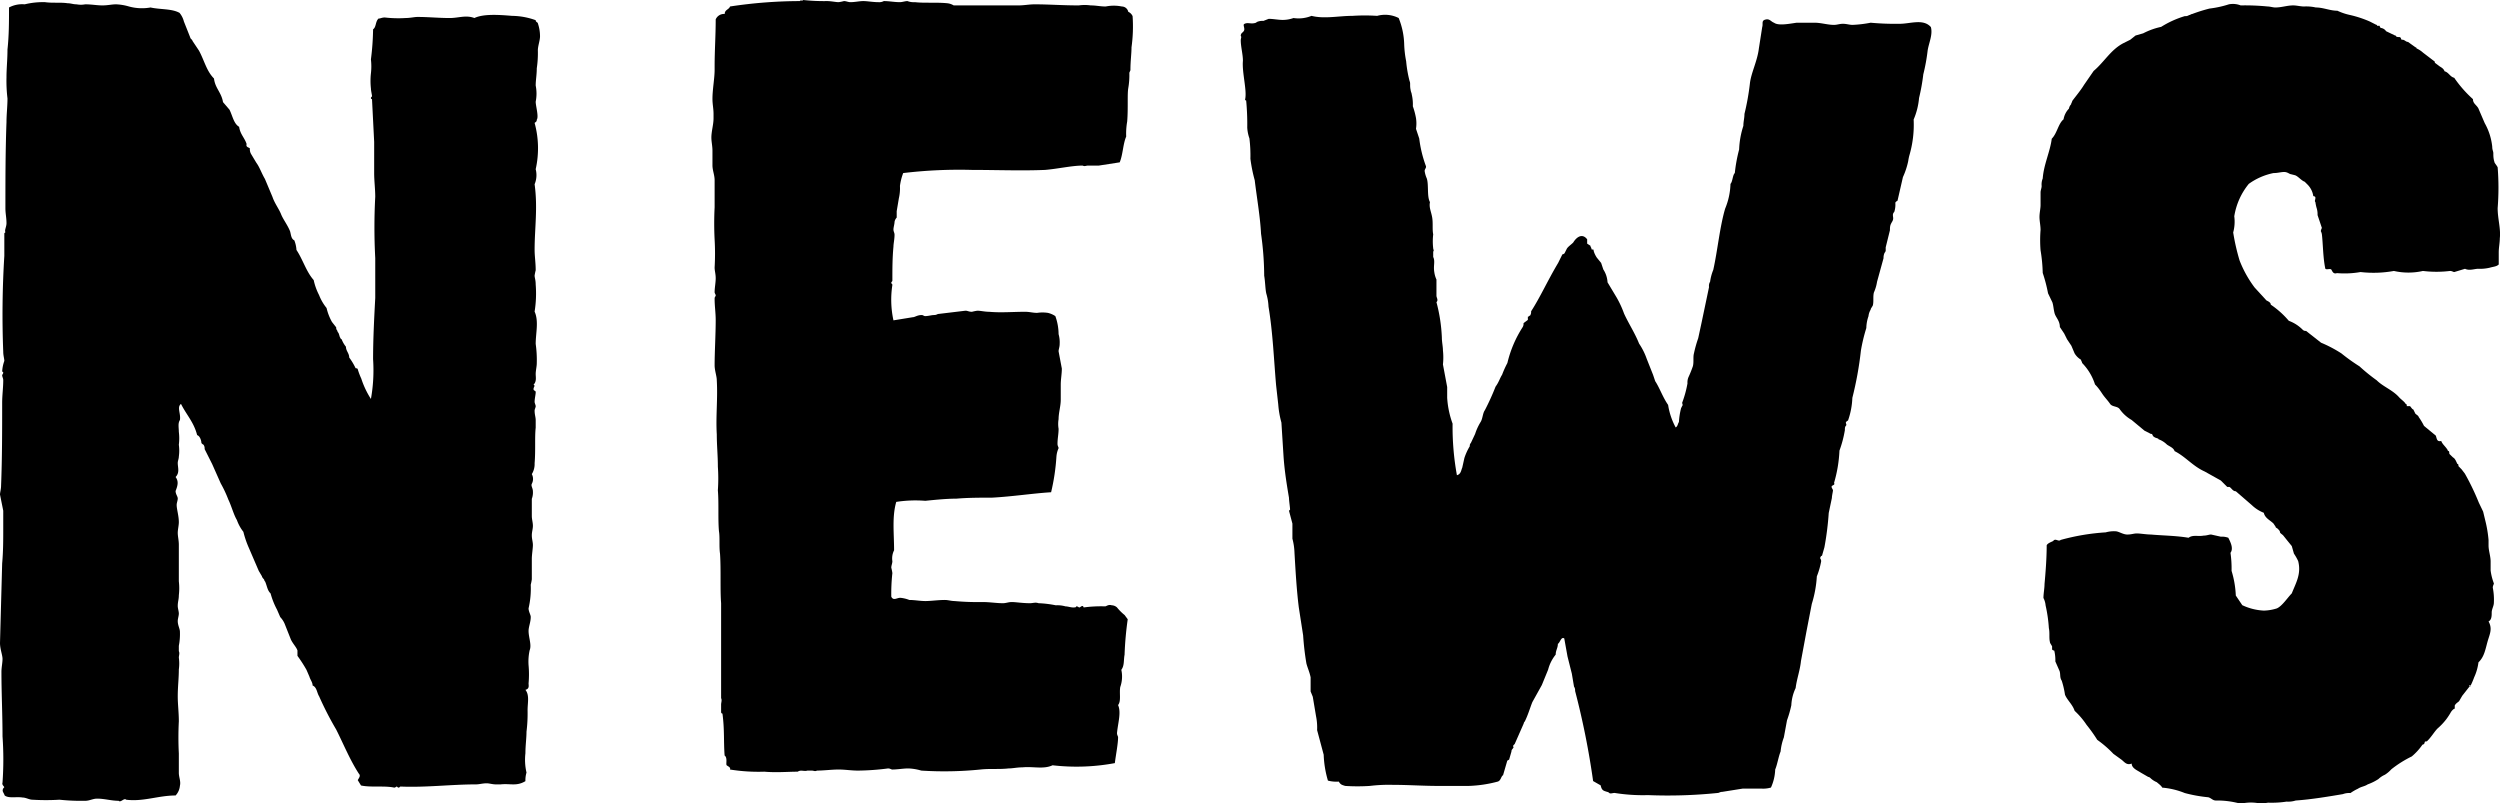
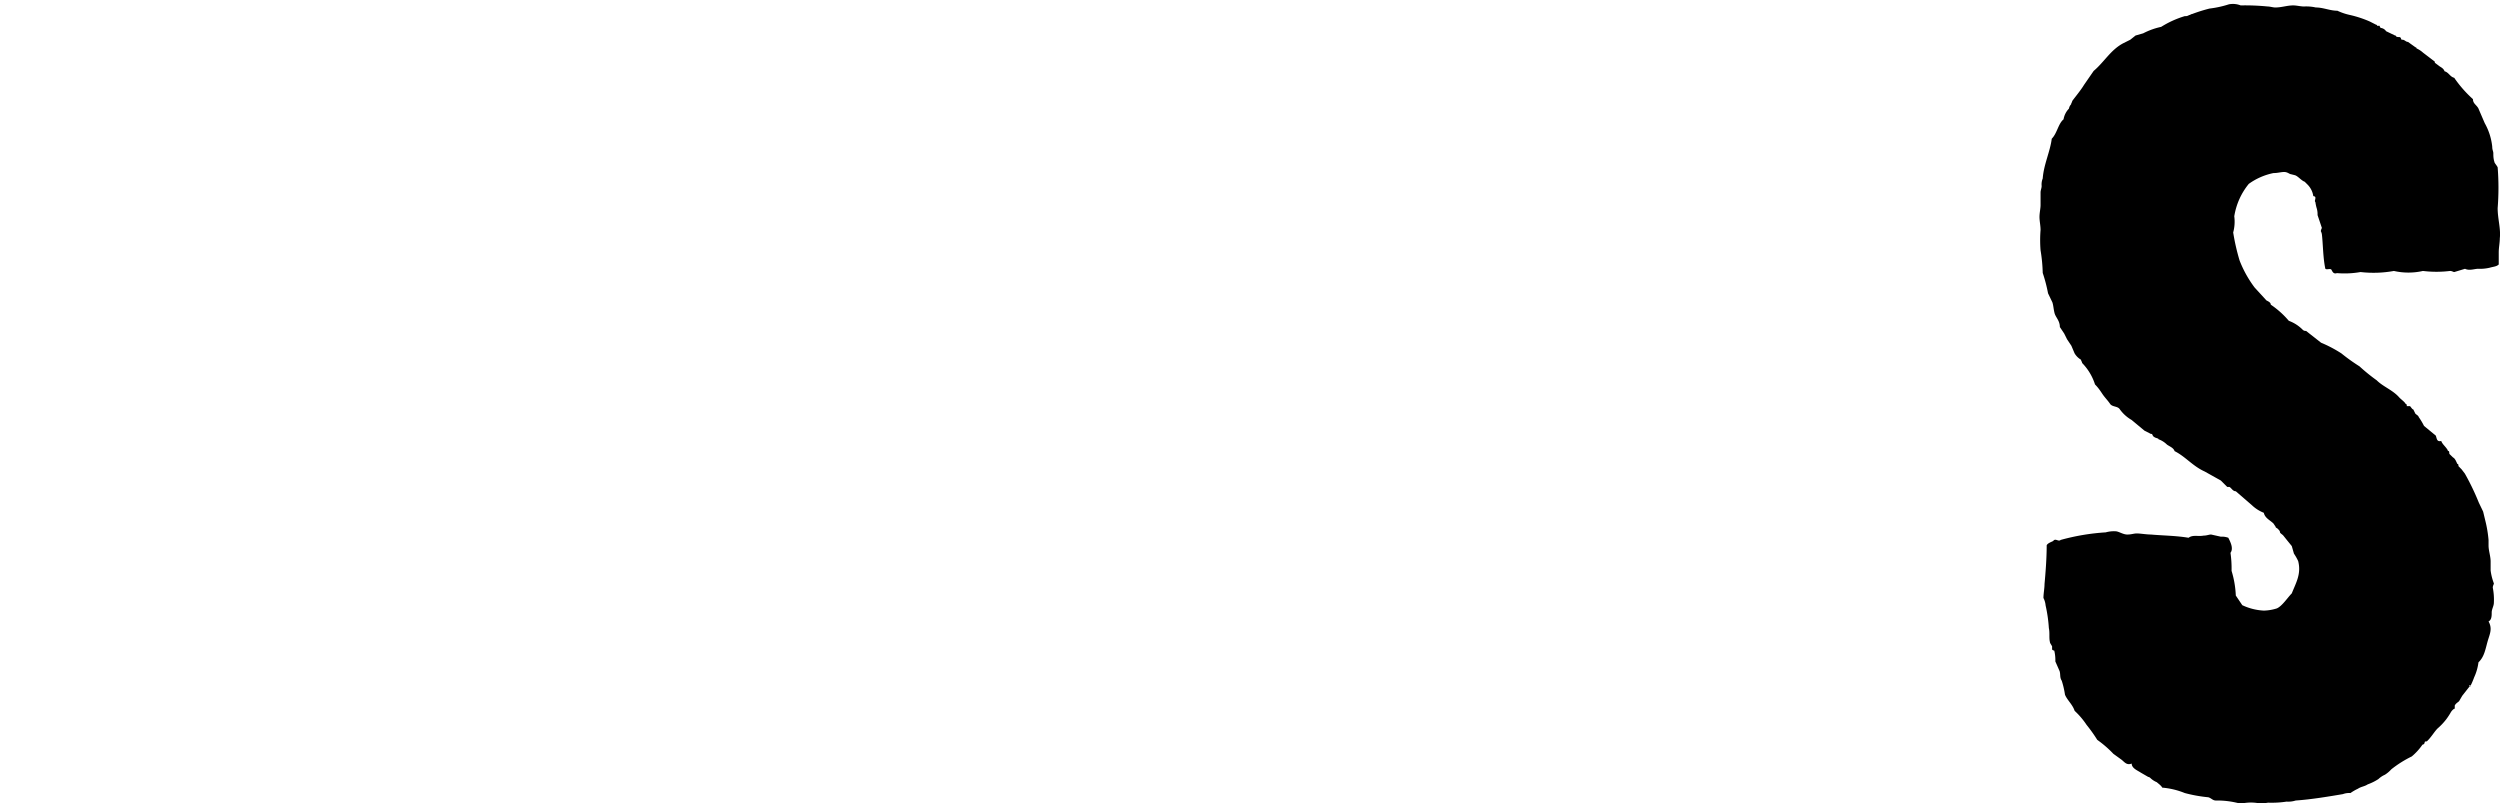
<svg xmlns="http://www.w3.org/2000/svg" viewBox="0 0 277.35 89.1">
  <g id="レイヤー_2" data-name="レイヤー 2">
    <g id="レイヤー_1-2" data-name="レイヤー 1">
-       <path d="M20.4,2.38l.71,1.79c0,.12.24.24.24.36l.24.36.48.72c.59,1.07.83,2.26,1.67,3.1.12,1.07.83,1.55,1,2.62l.72.84c.35.71.47,1.55,1.07,1.9.12.84.6,1.2.83,1.91-.11.36.24.36.36.48a1.08,1.08,0,0,0,.12.6l.6,1c.36.48.59,1.19.95,1.79l.84,2c.24.71.71,1.31.95,1.91s.72,1.19,1,1.9c.11.36.11.84.47,1a3.44,3.44,0,0,1,.24,1.07c.72,1.08,1.07,2.39,1.91,3.34a6.71,6.71,0,0,0,.6,1.67,5.31,5.31,0,0,0,.83,1.43,5.82,5.82,0,0,0,.6,1.55l.47.6a.44.44,0,0,0,.12.36.42.42,0,0,0,.12.24c.12.23.12.47.24.59a.12.12,0,0,0,.12.12,3,3,0,0,0,.48.84c0,.47.36.71.36,1.19a6.79,6.79,0,0,1,.71,1.19s.24,0,.24.12A7.58,7.58,0,0,0,40.08,42a9.64,9.64,0,0,0,1.07,2.26,18.15,18.15,0,0,0,.24-4.41c0-2.27.12-4.53.24-6.8V28.63a64.22,64.22,0,0,1,0-6.8c0-.84-.12-1.79-.12-2.63V15.74L41.27,11a.12.12,0,0,1-.12-.12c0-.12.12-.12.12-.23s-.12-.6-.12-.84a7.77,7.77,0,0,1,0-1.67,6.67,6.67,0,0,0,0-1.55,29.14,29.14,0,0,0,.24-3.34c.36-.24.24-.84.6-1.19.23,0,.35-.12.71-.12A13,13,0,0,0,45,2c.47,0,1-.12,1.31-.12,1.19,0,2.39.12,3.58.12,1,0,1.79-.36,2.74,0,1-.48,2.74-.36,4.18-.24a7.91,7.91,0,0,1,2.62.48c0,.23.24.23.24.35a4.46,4.46,0,0,1,.24,1.43c0,.48-.24,1.08-.24,1.56a11.42,11.42,0,0,1-.12,2c0,.72-.12,1.32-.12,1.91a4.5,4.5,0,0,1,0,1.79c0,.48.36,1.67.12,2,0,.24-.12.24-.24.36a10.61,10.61,0,0,1,.12,5.13,2.61,2.61,0,0,1-.12,1.67c.36,2.62,0,4.89,0,7.27,0,.72.12,1.43.12,2.27a5.42,5.42,0,0,0-.12.59c0,.24.12.48.12,1a12.65,12.65,0,0,1-.12,3c.48,1.07.12,2.39.12,3.58a12.86,12.86,0,0,1,.12,2.15c0,.35-.12.83-.12,1.19s.12.83-.24,1.19c.24.12,0,.24,0,.48s.24.12.24.36-.12.71-.12,1.07c0,.12.12.36.12.48s-.12.35-.12.47c0,.48.12.72.12,1.08v.83c-.12,1.08,0,2.51-.12,3.94A2.13,2.13,0,0,1,59,52.6a1.13,1.13,0,0,1,0,1.07c-.12.24.12.48.12.84a2,2,0,0,1-.12.83v1.91c0,.36.12.72.12,1.08S59,59,59,59.4s.12.72.12,1.07S59,61.55,59,62v2.27a5.2,5.2,0,0,1-.12.6,9.7,9.7,0,0,1-.24,2.62c0,.36.24.72.24.95,0,.6-.24,1.08-.24,1.56,0,.71.36,1.55.12,2.14a5.86,5.86,0,0,0-.12,1.67,11.27,11.27,0,0,1,0,2c0,.24.12.6-.35.72.47.59.24,1.43.24,2.26a16.76,16.76,0,0,1-.12,2.39c0,.71-.12,1.55-.12,2.38a6.31,6.31,0,0,0,.12,2.15,3,3,0,0,0-.12.95c-1,.6-1.67.24-2.75.36H55c-.36,0-.72-.12-1-.12-.47,0-.83.12-1.19.12-2.74,0-5.61.36-8.35.24-.12,0-.12.12-.24.12s-.12-.12-.24-.12a.42.42,0,0,1-.24.12c-1.07-.24-2.62,0-3.69-.24l-.36-.59c.12-.24.36-.48.12-.72-1-1.55-1.67-3.22-2.51-4.89a35.72,35.72,0,0,1-1.9-3.7c-.24-.36-.24-1-.72-1.19,0-.36-.24-.6-.36-1L34,74.31a15.45,15.45,0,0,0-1-1.55v-.6c-.12-.36-.48-.71-.72-1.19l-.71-1.79a2.51,2.51,0,0,0-.48-.72l-.36-.83a8.46,8.46,0,0,1-.71-1.79c-.36-.36-.36-.72-.6-1.31a.42.42,0,0,1-.12-.24s-.24-.24-.24-.36l-.35-.59-1.08-2.51A10.75,10.75,0,0,1,27,59a4.6,4.6,0,0,1-.72-1.31c-.36-.6-.6-1.55-.95-2.27a13.27,13.27,0,0,0-.84-1.79l-.95-2.14-.84-1.67a.72.72,0,0,0-.12-.48s-.24-.12-.24-.24-.11-.71-.47-.83c-.36-1.43-1.2-2.27-1.79-3.46-.48.36,0,1.07-.12,1.79-.24.36-.12.83-.12,1.31a5.7,5.7,0,0,1,0,1.43,4.77,4.77,0,0,1,0,1.31c0,.24-.12.48-.12.72,0,.48.24,1.07-.24,1.55.36.48.24.95,0,1.55,0,.36.24.6.24.83s-.12.48-.12.72c0,.48.24,1.19.24,1.91,0,.36-.12.83-.12,1.19s.12.84.12,1.31v4.06a6.68,6.68,0,0,1,0,1.55c0,.48-.12.71-.12,1.19,0,.24.12.6.12.84s-.12.59-.12.83c0,.48.24.84.24,1.19a6.84,6.84,0,0,1-.12,1.56v.59c.12.24,0,.48,0,.72a4.77,4.77,0,0,1,0,1.31c0,1-.12,1.91-.12,3,0,.84.12,1.79.12,2.75a35.42,35.42,0,0,0,0,3.57v2.15c0,.48.24.95.12,1.43a1.79,1.79,0,0,1-.48,1.08c-1.91,0-3.58.71-5.48.47-.24-.24-.6.36-.84.12-.83,0-1.55-.24-2.39-.24-.47,0-.83.24-1.31.24a22.8,22.8,0,0,1-2.86-.12,24.67,24.67,0,0,1-3,0c-.36,0-.72-.24-1.08-.24-.71-.12-1.55.12-2-.23-.12-.36-.36-.48-.12-.84.24-.12-.24-.24-.12-.6a36.41,36.41,0,0,0,0-5.12c0-2.39-.12-4.78-.12-7.16,0-.48.12-1,.12-1.43S0,72,0,71.33L.24,62.5c.12-1.31.12-2.62.12-3.93V56.66L0,54.87c0-.24.12-.6.12-1,.12-3,.12-6.2.12-9.18,0-.84.12-1.67.12-2.51,0-.23-.12-.35-.12-.59a.42.42,0,0,0,.12-.24.12.12,0,0,0-.12-.12,4.13,4.13,0,0,1,.24-1.19c0-.24-.12-.6-.12-1A105.87,105.87,0,0,1,.48,28.39V25.88l.12-.12c-.12-.23.12-.59.12-1,0-.6-.12-1.07-.12-1.67,0-3,0-6.32.12-9.54,0-.84.11-1.79.11-2.63A16.39,16.39,0,0,1,.72,8.59c0-1,.11-2,.11-3.1C1,3.94,1,2.38,1,.83A3.11,3.11,0,0,1,2.74.48,8.55,8.55,0,0,1,5,.24c.83.12,1.67,0,2.5.12.36,0,.6.12,1,.12a2.53,2.53,0,0,0,.95,0c.72,0,1.31.12,1.91.12S12.4.48,12.88.48a5.86,5.86,0,0,1,1.43.24A5.43,5.43,0,0,0,16.7.83c1.07.24,2.38.12,3.22.6A2.44,2.44,0,0,1,20.4,2.38Z" />
-       <path d="M121.9,18.37h-1.19c-.24,0-.36.12-.6,0-1.19,0-2.74.36-4.17.48-2.62.11-5.37,0-8.11,0a52.45,52.45,0,0,0-7.63.35,6.38,6.38,0,0,0-.36,1.43A4.92,4.92,0,0,1,99.72,22l-.24,1.43v.71a.91.91,0,0,0-.24.48c0,.24-.12.6-.12.84s.12.35.12.59c0,.48-.12,1-.12,1.31C99,28.63,99,29.82,99,31.13c0,.12-.12.12-.12.24s.12.12.12.24a10.75,10.75,0,0,0,.12,3.93l2.15-.35c.24,0,.48-.24,1-.24.12,0,.24.12.36.12.36,0,.72-.12,1-.12s.36-.12.48-.12l3-.36c.24,0,.36.12.72.12a5.2,5.2,0,0,1,.6-.12c.35,0,.83.12,1.31.12,1.31.12,2.62,0,4,0,.48,0,.84.12,1.32.12a4,4,0,0,1,1.19,0,2.5,2.5,0,0,1,.83.36,6,6,0,0,1,.36,2,3.32,3.32,0,0,1,.12,1.08c0,.36-.12.59-.12.83l.36,1.91c0,.6-.12,1.19-.12,1.79v1.67c0,.72-.24,1.43-.24,2.15a3.2,3.2,0,0,0,0,1.07c0,.6-.12,1.08-.12,1.67,0,.24.12.36.12.48a2.77,2.77,0,0,0-.24.95,23.3,23.3,0,0,1-.59,3.94c-2,.12-4.3.48-6.56.6-1.32,0-2.63,0-3.94.11-1.07,0-2.27.12-3.46.24a13.94,13.94,0,0,0-3.22.12c-.48,1.67-.24,3.46-.24,5.37A2,2,0,0,0,99,62.26c0,.24-.12.48-.12.72a5.2,5.2,0,0,1,.12.6,20.89,20.89,0,0,0-.12,2.62c.24.48.6.12,1,.12a3.65,3.65,0,0,1,1,.24c.6,0,1.19.12,1.79.12s1.43-.12,2.15-.12c.36,0,.71.12,1.07.12a28.18,28.18,0,0,0,3.1.11c.84,0,1.55.13,2.27.13.36,0,.6-.13,1-.13s1.2.13,2,.13c.36,0,.6-.13.95,0a11.63,11.63,0,0,1,1.91.23,3.32,3.32,0,0,1,1.08.12c.24,0,.59.12.83.12s.36,0,.36-.12c.24,0,.24.12.36.12s.36-.36.47,0a14.48,14.48,0,0,1,2.39-.12c.12,0,.36-.24.72-.12a.91.91,0,0,1,.59.24,5.54,5.54,0,0,0,.84.84l.35.47a37,37,0,0,0-.35,3.94c-.12.6,0,1.19-.36,1.67a3.47,3.47,0,0,1-.12,1.91c-.12.71.12,1.55-.24,2,.36.83,0,1.9-.12,3.1,0,.24.12.36.12.47,0,.72-.24,1.91-.36,2.87a23.16,23.16,0,0,1-6.91.24c-1,.47-2.15.11-3.34.23-.6,0-1.08.12-1.55.12-1.08.12-2,0-3.11.12a39.91,39.91,0,0,1-6.56.12,5.86,5.86,0,0,0-1.43-.24c-.59,0-1.19.12-1.79.12-.12,0-.24-.12-.47-.12a27.41,27.41,0,0,1-3.34.24c-.72,0-1.44-.12-2.15-.12s-1.67.12-2.39.12c-.24.12-.35,0-.59,0h-.48c-.36.12-.72-.12-1.07.12-1.08,0-2.39.12-3.7,0a19.8,19.8,0,0,1-3.82-.24c.12-.24-.24-.36-.36-.47s.12-.84-.23-1.08c-.12-1.55,0-2.86-.24-4.65A.17.17,0,0,1,80,79v-.83c0-.24.12-.48,0-.72V66.92c-.12-1.56,0-3.7-.12-5.49-.12-.84,0-1.79-.12-2.51-.12-1.43,0-3.1-.12-4.53a19,19,0,0,0,0-2.62c0-1.2-.12-2.39-.12-3.58-.12-2,.12-3.94,0-6,0-.47-.24-1.07-.24-1.67,0-1.43.12-3.46.12-5,0-.83-.12-1.55-.12-2.38,0-.24.12-.24.12-.36s-.12-.24-.12-.36c0-.47.12-1.07.12-1.55s-.12-.83-.12-1.19a26.72,26.72,0,0,0,0-3.1,35.6,35.6,0,0,1,0-3.58V20c0-.6-.24-1.08-.24-1.67V16.7c0-.48-.12-1-.12-1.43,0-.72.24-1.43.24-2.15v-.48c0-.59-.12-1.07-.12-1.67,0-1.07.24-2.26.24-3.22V7.39c0-1.78.12-3.45.12-5.24a1,1,0,0,1,1-.6c0-.48.47-.48.59-.83a52.21,52.21,0,0,1,7.75-.6c0-.12.36,0,.36-.12a21.13,21.13,0,0,0,2.63.12c.47,0,1,.12,1.31.12a4.55,4.55,0,0,0,.59-.12c.24,0,.48.12.72.12.48,0,1-.12,1.43-.12s1.08.12,1.67.12a1.08,1.08,0,0,0,.6-.12c.59,0,1.19.12,1.79.12.24,0,.59-.12.83-.12a2,2,0,0,0,.84.12c.95.12,2.38,0,3.58.12a1.71,1.71,0,0,1,.71.24H113c.59,0,1.19-.12,1.79-.12,1.55,0,3.1.12,4.89.12A4.77,4.77,0,0,1,121,.6c.6,0,1.07.12,1.67.12a4.5,4.5,0,0,1,1.79,0,.74.74,0,0,1,.71.59.94.94,0,0,1,.48.48,16.73,16.73,0,0,1-.12,3.46c0,.71-.12,1.55-.12,2.5,0,.12-.12.24-.12.36a8.4,8.4,0,0,1-.12,1.67c-.12.72,0,2.27-.12,3.7a7.78,7.78,0,0,0-.11,1.67c-.36.83-.36,2-.72,2.86Z" />
-       <path d="M155.78,4.89A11.85,11.85,0,0,0,156,6.8,13.59,13.59,0,0,0,156.38,9c.12.23,0,.47.12,1,0,.12.12.36.12.48a4.81,4.81,0,0,1,.12,1.31,8.1,8.1,0,0,1,.35,1.31,3.93,3.93,0,0,1,0,1.19l.36,1.08a13.61,13.61,0,0,0,.72,3c.12.24-.12.36-.12.6a3.1,3.1,0,0,0,.24.83c.23.72,0,2,.35,2.62-.12.6.12,1,.24,1.67s0,1.32.12,1.91a6.67,6.67,0,0,0,0,1.55c0,.12.12.24,0,.36v.6c.24.48,0,.95.12,1.67a2.91,2.91,0,0,0,.24.83V32.8c0,.24.24.48,0,.72a18.06,18.06,0,0,1,.6,3.93c0,.48.12,1,.12,1.43a7.3,7.3,0,0,1,0,1.55l.47,2.51v1.19a10.12,10.12,0,0,0,.6,2.87,29.92,29.92,0,0,0,.48,5.72c.47-.12.47-.6.59-.83l.24-1.08a6.36,6.36,0,0,1,.6-1.31.44.44,0,0,1,.12-.36l.47-1a6.13,6.13,0,0,1,.6-1.31c.24-.36.24-1,.48-1.32a27.57,27.57,0,0,0,1.19-2.62c.36-.48.48-.95.72-1.31a11,11,0,0,1,.59-1.31,12.71,12.71,0,0,1,1.67-3.94.72.72,0,0,0,.12-.48l.48-.36v-.35c.12,0,.12-.12.24-.12a.72.72,0,0,0,.12-.48c1.07-1.67,1.79-3.34,3-5.37l.47-.95a.42.42,0,0,0,.24-.12l.24-.48c.12-.24.48-.47.72-.71.36-.6,1-1.08,1.55-.36v.48l.36.23c0,.12.12.24.12.36s.23,0,.23.12.12.48.36.84l.48.59.24.72a2.89,2.89,0,0,1,.47,1.43l1,1.67a11,11,0,0,1,.83,1.79c.48,1.07,1.2,2.15,1.67,3.34a7.26,7.26,0,0,1,.84,1.67l.71,1.79.24.71c.48.72.84,1.79,1.43,2.63a7.67,7.67,0,0,0,.84,2.5c.24-.12.24-.47.36-.59a8,8,0,0,1,.24-1.55l.12-.24c.11-.12,0-.24,0-.36a12,12,0,0,0,.59-2.15,1.46,1.46,0,0,1,.12-.71,12.45,12.45,0,0,0,.48-1.2c.12-.47,0-1,.12-1.43a13.63,13.63,0,0,1,.47-1.67l.36-1.67.84-4a.9.9,0,0,1,.12-.6,5.31,5.31,0,0,1,.35-1.31c.48-2.15.72-4.77,1.32-6.8a7.71,7.71,0,0,0,.59-2.74c.24-.24.24-1,.48-1.2a17,17,0,0,1,.48-2.62,9.51,9.51,0,0,1,.47-2.62c0-.48.12-.84.12-1.32a27.22,27.22,0,0,0,.6-3.34c.12-1.19.83-2.5,1-3.93L195.5,3c.12-.36-.12-.71.36-.83s.6.23.95.35c.48.36,1.67.12,2.51,0h2c.71,0,1.43.24,2.14.24.36,0,.6-.12,1-.12s.71.12,1.07.12a13.24,13.24,0,0,0,2-.24,29.88,29.88,0,0,0,3.22.12c1.19,0,2.62-.59,3.46.36.24.84-.24,1.79-.36,2.63a20.37,20.37,0,0,1-.48,2.62,21.83,21.83,0,0,1-.47,2.62,7.77,7.77,0,0,1-.6,2.39,12.06,12.06,0,0,1-.48,4,5.2,5.2,0,0,0-.12.6,8.35,8.35,0,0,1-.59,1.79l-.6,2.62s-.24.12-.24.24a2.64,2.64,0,0,1-.12,1c-.24.24-.12.47-.12.71s-.12.36-.24.6-.12.48-.12.72l-.47,1.9v.36a.42.42,0,0,1-.12.24,1.3,1.3,0,0,0-.12.6l-.36,1.31-.36,1.31a4.75,4.75,0,0,1-.35,1.19c-.12.48,0,1-.12,1.44-.12.23-.24.35-.24.47a1.71,1.71,0,0,0-.24.72,4.19,4.19,0,0,0-.24,1.31,18.9,18.9,0,0,0-.6,2.5,38.61,38.61,0,0,1-.95,5.25,8.47,8.47,0,0,1-.48,2.51s-.24.12-.24.24.12.23,0,.35-.11.36-.11.48a12.55,12.55,0,0,1-.6,2.27,14.91,14.91,0,0,1-.6,3.58c.12.23-.12.23-.24.35s.12.36.12.48-.12.6-.12.84l-.35,1.67a32.94,32.94,0,0,1-.48,3.81l-.24.84a.12.12,0,0,1-.12.12c-.24.35,0,.24,0,.59a8.54,8.54,0,0,1-.48,1.67A12.81,12.81,0,0,1,201,67l-.6,3.1-.6,3.23c-.11,1.07-.47,2-.59,3a4.94,4.94,0,0,0-.48,1.91,12.63,12.63,0,0,1-.48,1.67l-.35,1.9a6,6,0,0,0-.36,1.56c-.24.59-.36,1.43-.6,2a5.23,5.23,0,0,1-.47,2,3,3,0,0,1-1,.12h-2.15l-2.26.36c-.24,0-.36.12-.48.12a54.34,54.34,0,0,1-7.75.24,19.75,19.75,0,0,1-3.7-.24c-.24,0-.48.12-.6,0a.42.42,0,0,0-.24-.12c-.35-.12-.59-.12-.71-.72l-.84-.48a87.32,87.32,0,0,0-2-10,.72.72,0,0,0-.12-.48l-.24-1.43-.48-1.91-.36-2c-.35-.24-.47.48-.71.6,0,.47-.24.71-.24,1.19a4.39,4.39,0,0,0-.84,1.67L171.05,76,170,77.89c-.24.59-.48,1.43-.84,2.15a.38.38,0,0,0-.12.23l-1,2.27-.12.12a.17.17,0,0,0,0,.24c-.12.24-.24.24-.24.48l-.24.83c0,.12-.24.12-.24.24L166.75,86c-.23.12-.23.6-.59.71a14,14,0,0,1-3.22.48h-3.46c-1.55,0-3.34-.12-5-.12a17.58,17.58,0,0,0-2.51.12,20.86,20.86,0,0,1-2.74,0c-.36-.12-.48-.12-.71-.48a3.63,3.63,0,0,1-1.2-.11,11.47,11.47,0,0,1-.47-2.87L146.12,81a6.26,6.26,0,0,0-.12-1.55l-.36-2.15-.24-.59V75.14c-.12-.59-.35-1.07-.47-1.55a30.47,30.47,0,0,1-.36-3.1l-.48-3.1c-.24-1.91-.36-4-.48-6.08a6.92,6.92,0,0,0-.23-1.55V58.09L143,56.66l.12-.12c0-.24-.12-1-.12-1.31-.24-1.44-.48-2.87-.6-4.54l-.24-3.81a10.34,10.34,0,0,1-.35-2l-.24-2.15c-.24-2.74-.36-5.84-.84-8.71a6,6,0,0,0-.24-1.43c-.12-.47-.12-1.31-.24-2a34.08,34.08,0,0,0-.35-4.66C139.8,24,139.44,22,139.2,20a16.86,16.86,0,0,1-.48-2.39,15.55,15.55,0,0,0-.11-2.26,4.26,4.26,0,0,1-.24-1.2,28,28,0,0,0-.12-3,.12.12,0,0,1-.12-.12c.24-.95-.36-3-.24-4.29,0-.72-.24-1.55-.24-2.27,0-.24.12-.36,0-.48,0-.35.24-.35.36-.59s-.12-.6,0-.72c.36-.24.71,0,1.19-.12a.42.42,0,0,0,.24-.12,1.52,1.52,0,0,1,.72-.12l.59-.23c.48,0,1.08.12,1.55.12A3.55,3.55,0,0,0,143.5,2a3.78,3.78,0,0,0,2-.24c1.43.36,3,0,4.54,0a20.86,20.86,0,0,1,2.74,0,3.33,3.33,0,0,1,2.39.24A8.31,8.31,0,0,1,155.78,4.89Z" />
      <path d="M277.21,29.34c-.24.24-.6.24-1,.36a4.81,4.81,0,0,1-1.31.12c-.36,0-.95.24-1.43,0l-1.19.36c-.12,0-.24-.12-.48-.12a12.33,12.33,0,0,1-3,0,7.29,7.29,0,0,1-3.22,0,12.63,12.63,0,0,1-3.7.12,10.2,10.2,0,0,1-2.62.12c-.36.12-.48-.12-.6-.36s-.71.12-.71-.24c-.24-1.19-.24-2.74-.36-3.7a1.21,1.21,0,0,0-.12-.36,1.23,1.23,0,0,1,.12-.35l-.48-1.43a2.34,2.34,0,0,0-.12-.84,5.2,5.2,0,0,1-.12-.6c-.12-.12,0-.23,0-.47s-.24-.12-.24-.24a2.28,2.28,0,0,0-.59-1.19l-.36-.36c-.36-.12-.72-.6-1.07-.72l-.48-.12c-.12,0-.36-.24-.72-.24s-.71.12-1.19.12a7.08,7.08,0,0,0-2.74,1.2A7.52,7.52,0,0,0,247.87,24a4.51,4.51,0,0,1-.12,1.79,23.62,23.62,0,0,0,.71,3.11,12.48,12.48,0,0,0,1.67,3l1.31,1.43c.24.12.48.24.48.47a9.74,9.74,0,0,1,2,1.79,4.2,4.2,0,0,1,1.55,1,.44.44,0,0,0,.36.12l1.67,1.31a14.22,14.22,0,0,1,2.26,1.19,20.45,20.45,0,0,0,2,1.43,20,20,0,0,0,1.91,1.55c.72.72,1.79,1.08,2.51,1.91.23.24.59.48.71.72.12,0,.12.12.12.24h.36c.12.12.24.36.36.36l.23.47c.12.12.36.24.36.36a7.15,7.15,0,0,1,.6,1l1.31,1.08c.12.36.12.71.6.59.12.36.47.6.71,1a.12.12,0,0,0,.12.12c.12.12,0,.24.12.36l.36.35c.24.12.36.48.48.72.12,0,.12.12.12.24l.35.36.36.47a27.34,27.34,0,0,1,1.55,3.22l.48,1,.24,1a13.41,13.41,0,0,1,.36,2.15v.6c0,.59.23,1.19.23,1.78v1a6.25,6.25,0,0,0,.36,1.43c0,.12-.12.24-.12.48a6.78,6.78,0,0,1,.12,1.67c0,.36-.24.71-.24,1.07s0,.83-.35,1c.47.84.11,1.44-.12,2.27s-.36,1.67-1,2.27a5.62,5.62,0,0,1-.48,1.67,8.5,8.5,0,0,1-.47,1.07A.12.12,0,0,0,274,76c-.12,0,0,.12,0,.12l-.84,1.07-.35.6c-.12.12-.36.24-.48.48v.35c-.12,0-.36.24-.48.48a7.35,7.35,0,0,1-.48.72,7.09,7.09,0,0,1-.95,1c-.36.36-.72,1-1.19,1.43-.12,0-.24,0-.24.12s-.12.24-.24.24a6.47,6.47,0,0,1-1.19,1.31,12.35,12.35,0,0,0-2.27,1.43,3.38,3.38,0,0,1-.71.6,2.51,2.51,0,0,0-.72.48,5.7,5.7,0,0,1-1.19.59c-.36.24-.72.24-1.08.48a5.54,5.54,0,0,0-.83.48,2,2,0,0,0-.84.12c-1.43.24-3.46.59-5.24.71a2.64,2.64,0,0,1-1,.12,10.87,10.87,0,0,1-2,.12c-.24,0-.59.12-.83.12a4.81,4.81,0,0,0-2.27,0,9.48,9.48,0,0,0-2.74-.36c-.36,0-.48-.24-.84-.36a15.85,15.85,0,0,1-2.62-.47,8.55,8.55,0,0,0-2.5-.6c-.12-.24-.48-.48-.6-.6a2.28,2.28,0,0,1-.72-.47.42.42,0,0,0-.24-.12l-.83-.48c-.36-.24-1-.48-1-1-.6.24-.84-.24-1.2-.48l-.83-.6a12.07,12.07,0,0,0-1.79-1.55,16.73,16.73,0,0,0-1.19-1.67,8.52,8.52,0,0,0-1.32-1.55c-.23-.71-.83-1.19-1.07-1.79a9.61,9.61,0,0,0-.36-1.55c-.24-.36-.12-.71-.24-1.07l-.47-1.07a4.5,4.5,0,0,0-.12-1.2.42.42,0,0,1-.24-.12v-.35c-.12-.24-.24-.36-.24-.48-.12-.48,0-1-.12-1.55a15.79,15.79,0,0,0-.36-2.51,2.23,2.23,0,0,0-.24-.83c0-.48.12-1.07.12-1.55.12-1.31.24-2.86.24-4.3.12-.23.48-.35.72-.47.24-.36.59.12.83-.12a24.29,24.29,0,0,1,5-.84,3.32,3.32,0,0,1,1.08-.12c.35,0,.83.36,1.31.36s.71-.12,1.07-.12,1.08.12,1.55.12c1.31.12,2.75.12,4.18.36.47-.36,1.07-.12,1.67-.24.35,0,.59-.12.83-.12l1.08.24a2,2,0,0,1,.83.12c.24.48.6,1.19.24,1.67a12.16,12.16,0,0,1,.12,2,10.86,10.86,0,0,1,.47,2.74l.72,1.07a6.33,6.33,0,0,0,2.39.6,5.15,5.15,0,0,0,1.43-.24c.59-.24,1.19-1.19,1.67-1.67.47-1.19,1.07-2.15.71-3.58a5.57,5.57,0,0,0-.47-.83l-.24-.84-.48-.59-.48-.6c-.12-.12-.35-.24-.35-.36s-.12-.24-.24-.36-.24-.11-.24-.23l-.24-.36c-.36-.36-.95-.6-1.07-1.19a4.05,4.05,0,0,1-1.32-.84l-1.79-1.55c-.35,0-.47-.36-.71-.48h-.24l-.71-.71-1.79-1c-1.32-.59-2.15-1.67-3.34-2.26-.12-.36-.48-.48-.84-.72a2.57,2.57,0,0,0-.95-.6c0-.11,0,0-.12-.11a.91.91,0,0,1-.48-.24l-.12-.24h-.12l-.71-.36-1.43-1.19a4.15,4.15,0,0,1-1.32-1.2c-.24-.35-.83-.23-1.07-.59s-.6-.72-.84-1.08-.47-.71-.83-1.07a6,6,0,0,0-1.43-2.38c0-.12-.12-.24-.12-.36a2,2,0,0,1-.72-.72l-.35-.83-.48-.72L229,37l-.48-.72c0-.72-.47-1.07-.59-1.55s-.12-.83-.24-1.19l-.48-1a17.11,17.11,0,0,0-.59-2.26,17.76,17.76,0,0,0-.24-2.51,14.19,14.19,0,0,1,0-2.26c0-.48-.12-1-.12-1.44s.12-.95.12-1.31V21.35c0-.24.12-.48.12-.72a1.76,1.76,0,0,1,.12-.83c.11-1.55.83-3,1-4.41.6-.6.72-1.67,1.31-2.15a2.22,2.22,0,0,1,.6-1.19.91.91,0,0,1,.24-.48c0-.12.12-.24.12-.36.35-.48.95-1.19,1.31-1.79l1.07-1.55c1.19-1,1.91-2.38,3.34-3.1l.72-.36.59-.47.84-.24a7.86,7.86,0,0,1,2-.72,10.69,10.69,0,0,1,2.62-1.19.72.72,0,0,0,.48-.12c.12,0,.24-.12.35-.12a17.64,17.64,0,0,1,1.91-.6,11.32,11.32,0,0,0,2.15-.47,2.35,2.35,0,0,1,1.31.12,25.68,25.68,0,0,1,3,.12c.24,0,.6.11.84.11.71,0,1.31-.23,2-.23.35,0,.83.12,1.19.12a4.82,4.82,0,0,1,1.31.11c.84,0,1.55.36,2.39.36a6.51,6.51,0,0,0,1.43.48,12.32,12.32,0,0,1,2.15.71l.71.36a.12.12,0,0,1,.12.12H264a.37.37,0,0,0,.12.24.79.79,0,0,1,.59.36l1,.48a.11.11,0,0,1,.12.11c.24.12.36,0,.48.12s0,.24.23.24.36.24.6.24l.84.6c.11,0,.11.12.11.12a2.69,2.69,0,0,1,.72.47l1.31,1v.12l.48.36c.12.11.48.23.6.59.47.12.59.6,1.07.72A13.31,13.31,0,0,0,274.35,11c0,.48.35.6.59,1l.72,1.67a6.71,6.71,0,0,1,.83,2.62c0,.36.12.48.12.72s0,.59.12.95c0,.12.24.36.36.6a28.54,28.54,0,0,1,0,4.53c0,1.19.36,2.27.24,3.34,0,.48-.12,1.07-.12,1.55Z" />
    </g>
  </g>
</svg>